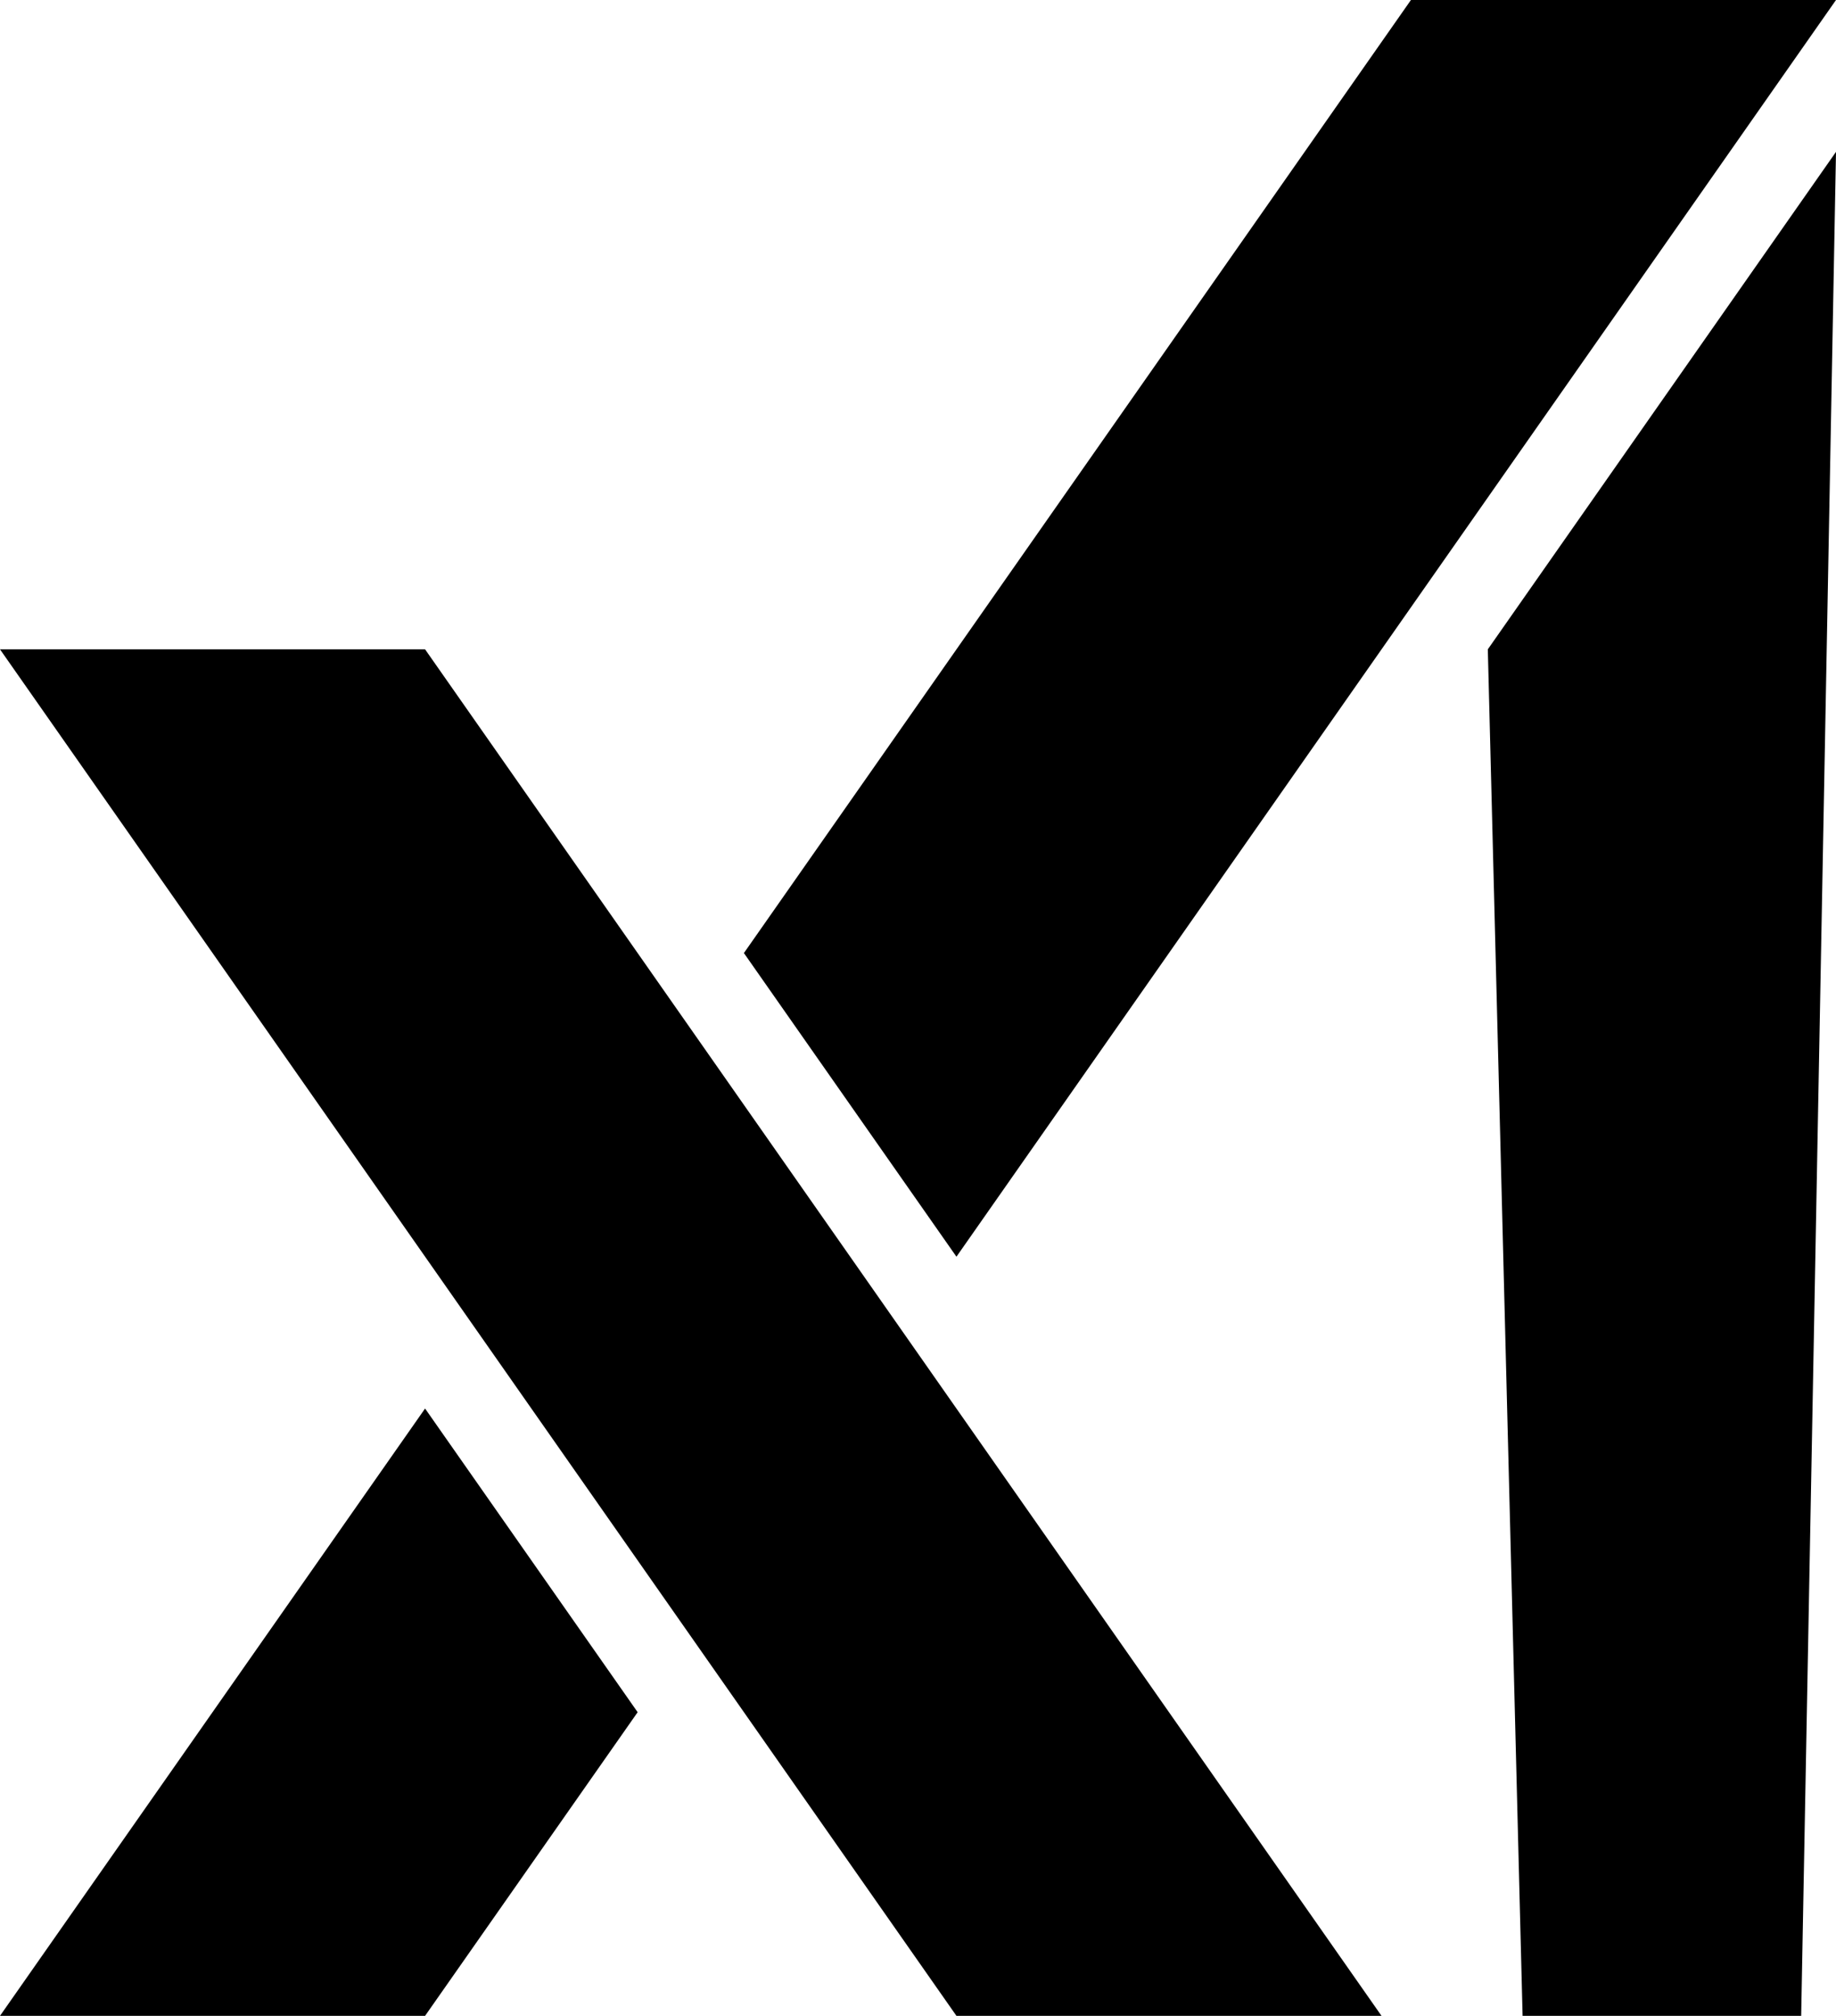
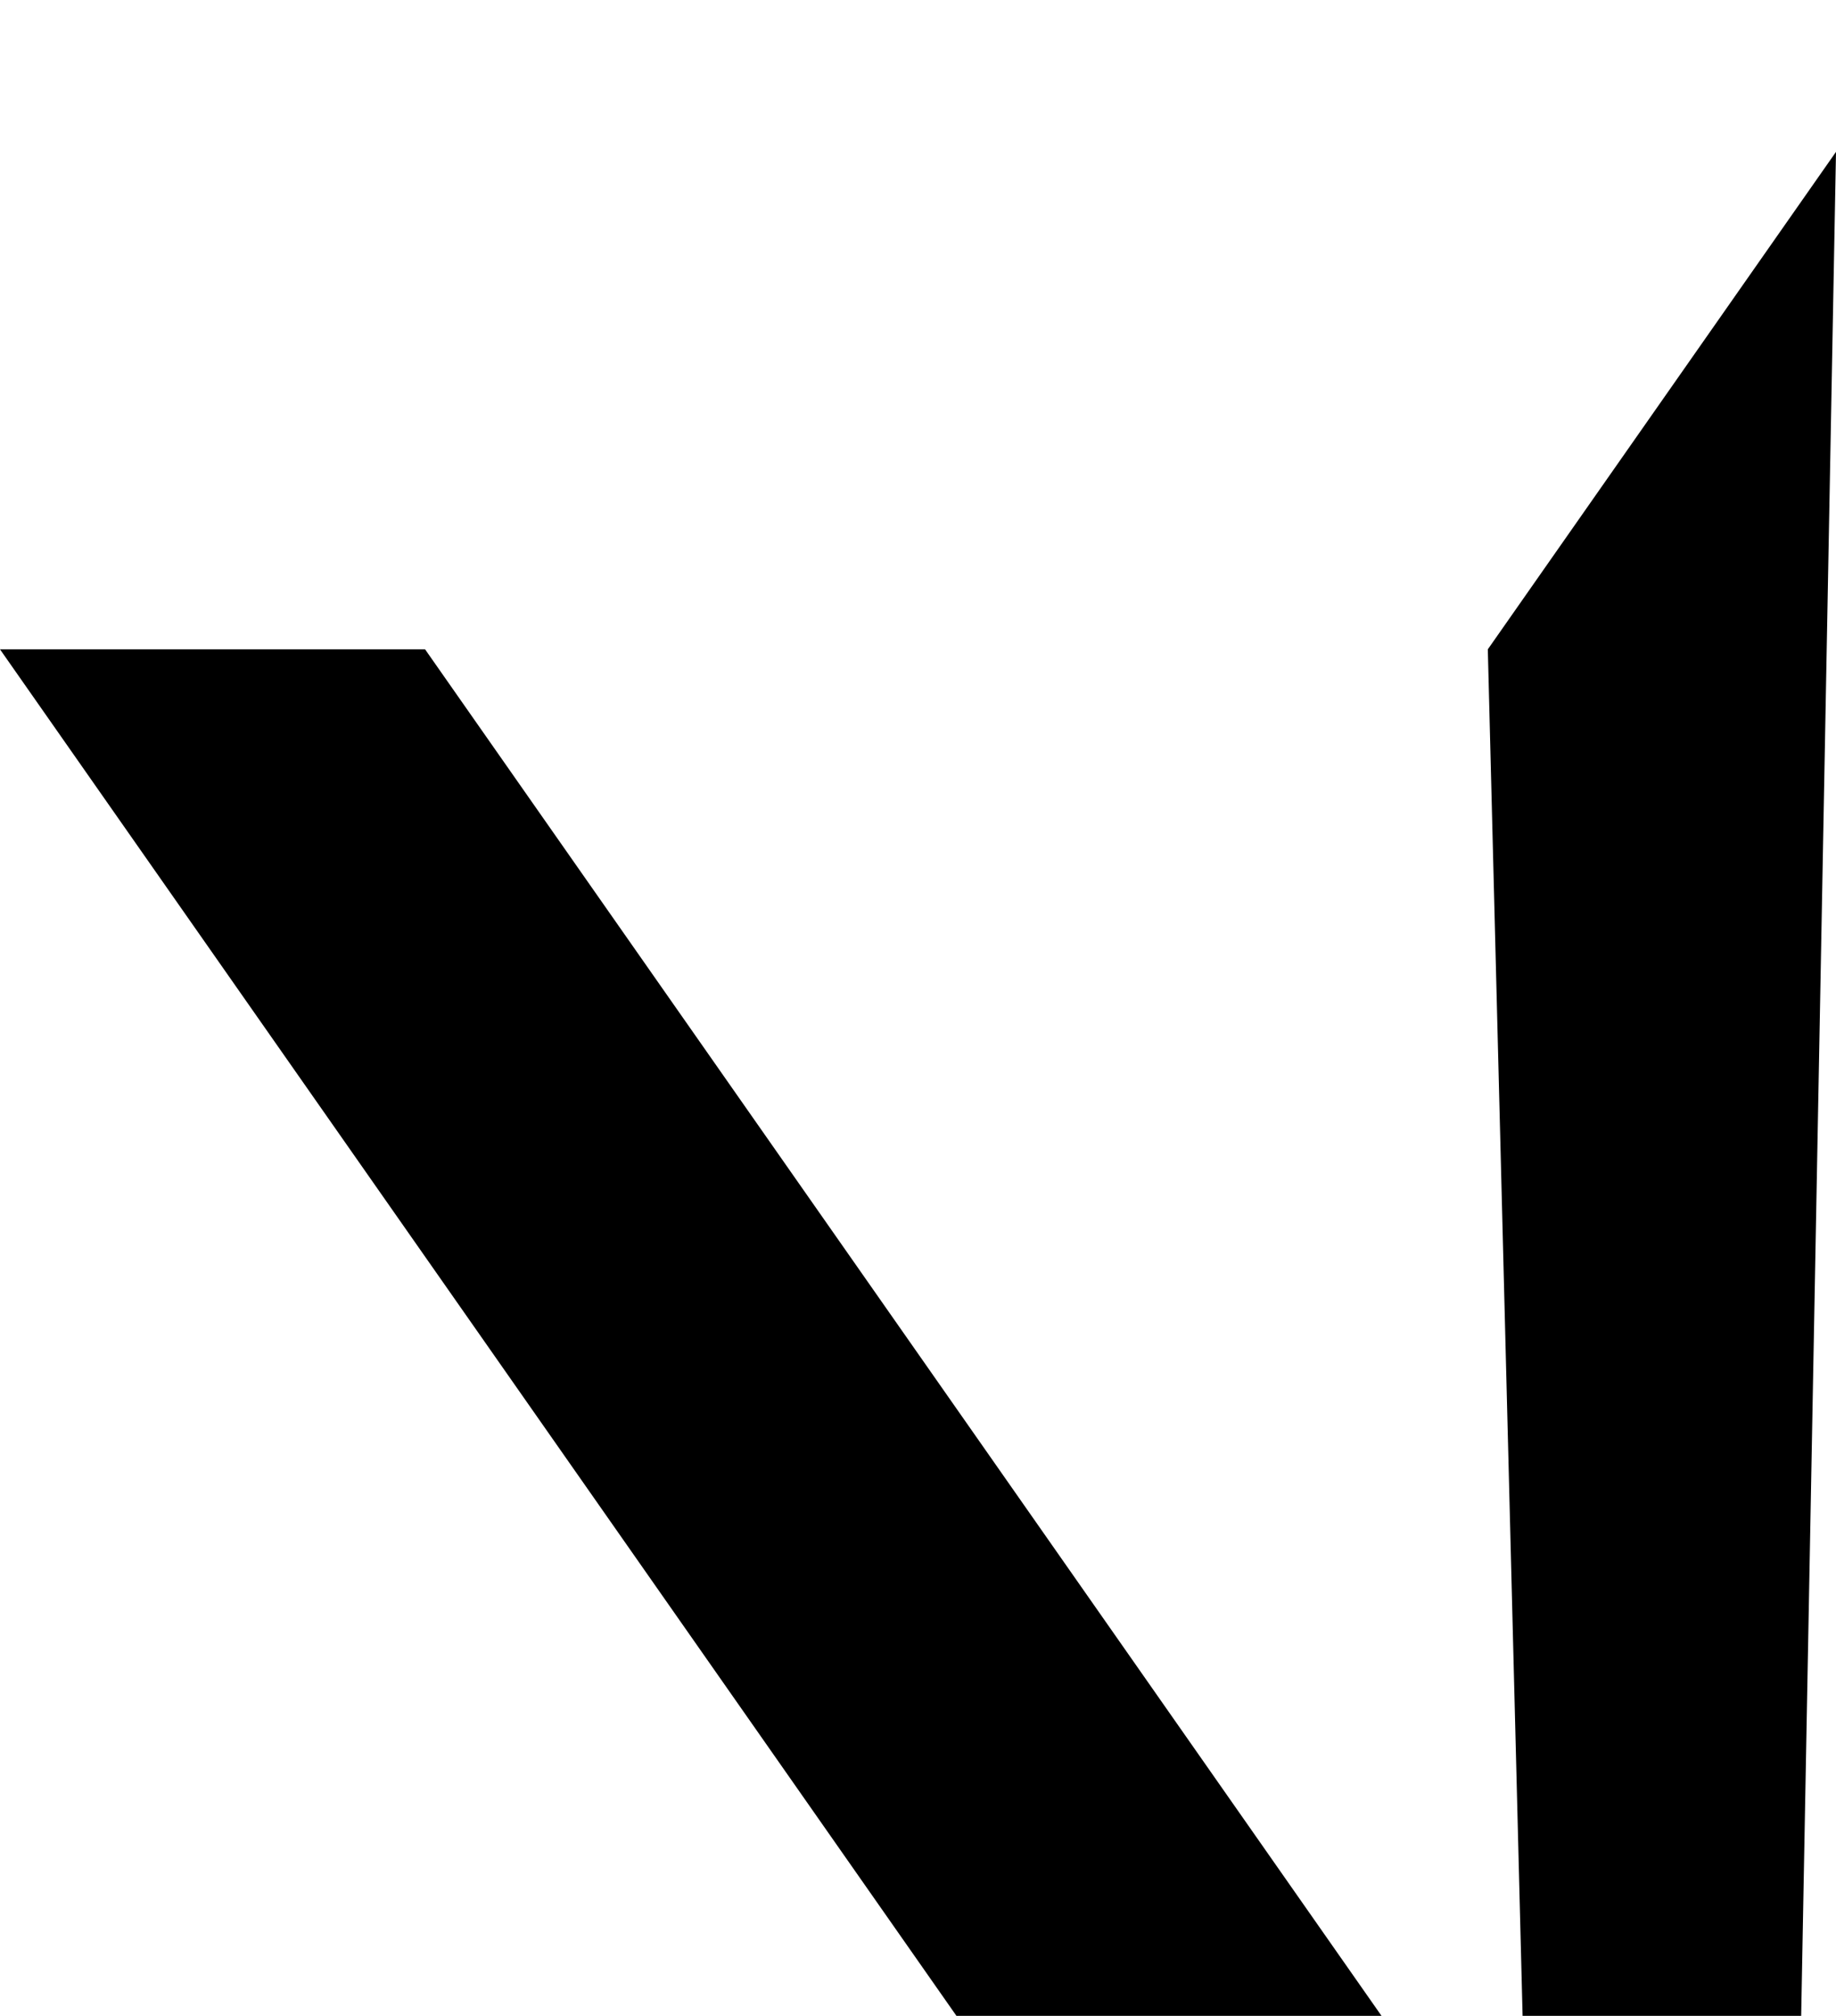
<svg xmlns="http://www.w3.org/2000/svg" id="b" data-name="Ebene 2" viewBox="0 0 438.67 481.45">
  <g id="c" data-name="katman 1">
    <g>
      <polygon points="355.48 155.08 363.79 481.45 430.35 481.45 438.67 36.27 355.48 155.08" />
-       <polygon points="438.67 0 337.11 0 177.74 227.62 228.52 300.14 438.67 0" />
-       <polygon points="0 481.45 101.56 481.45 152.35 408.93 101.56 336.4 0 481.45" />
      <polygon points="0 155.08 228.52 481.45 330.08 481.45 101.56 155.08 0 155.08" />
    </g>
  </g>
</svg>